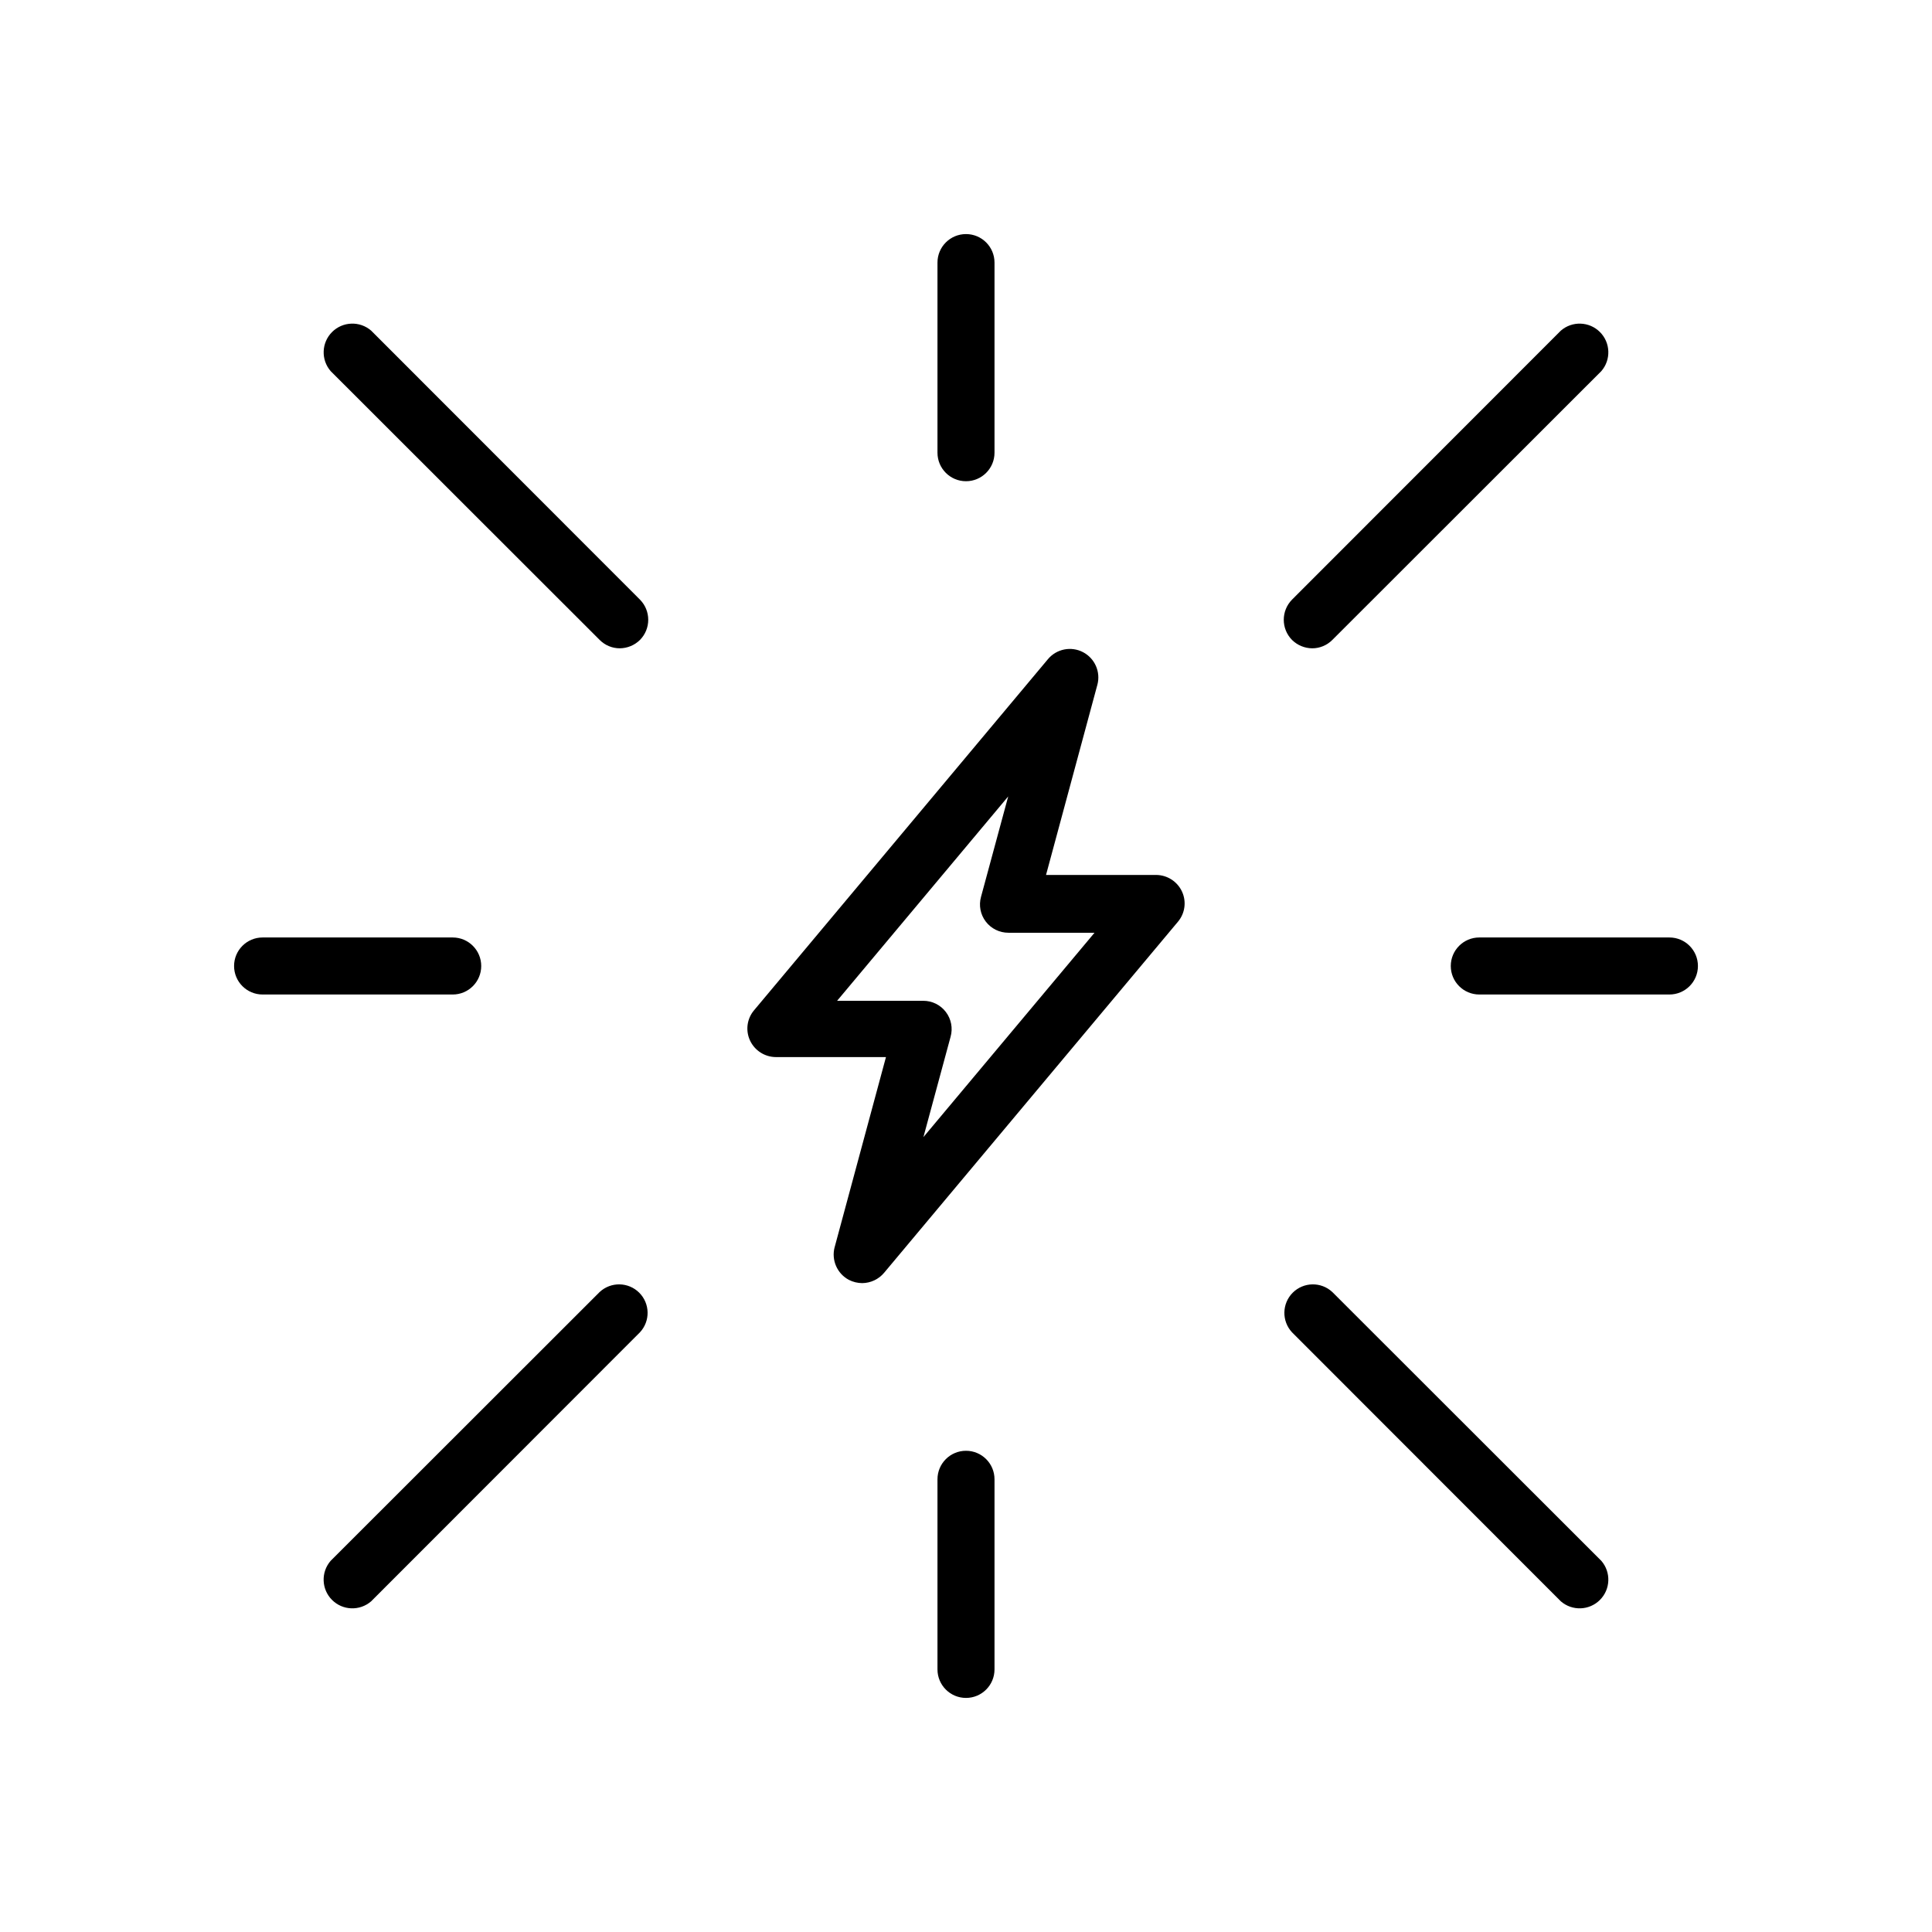
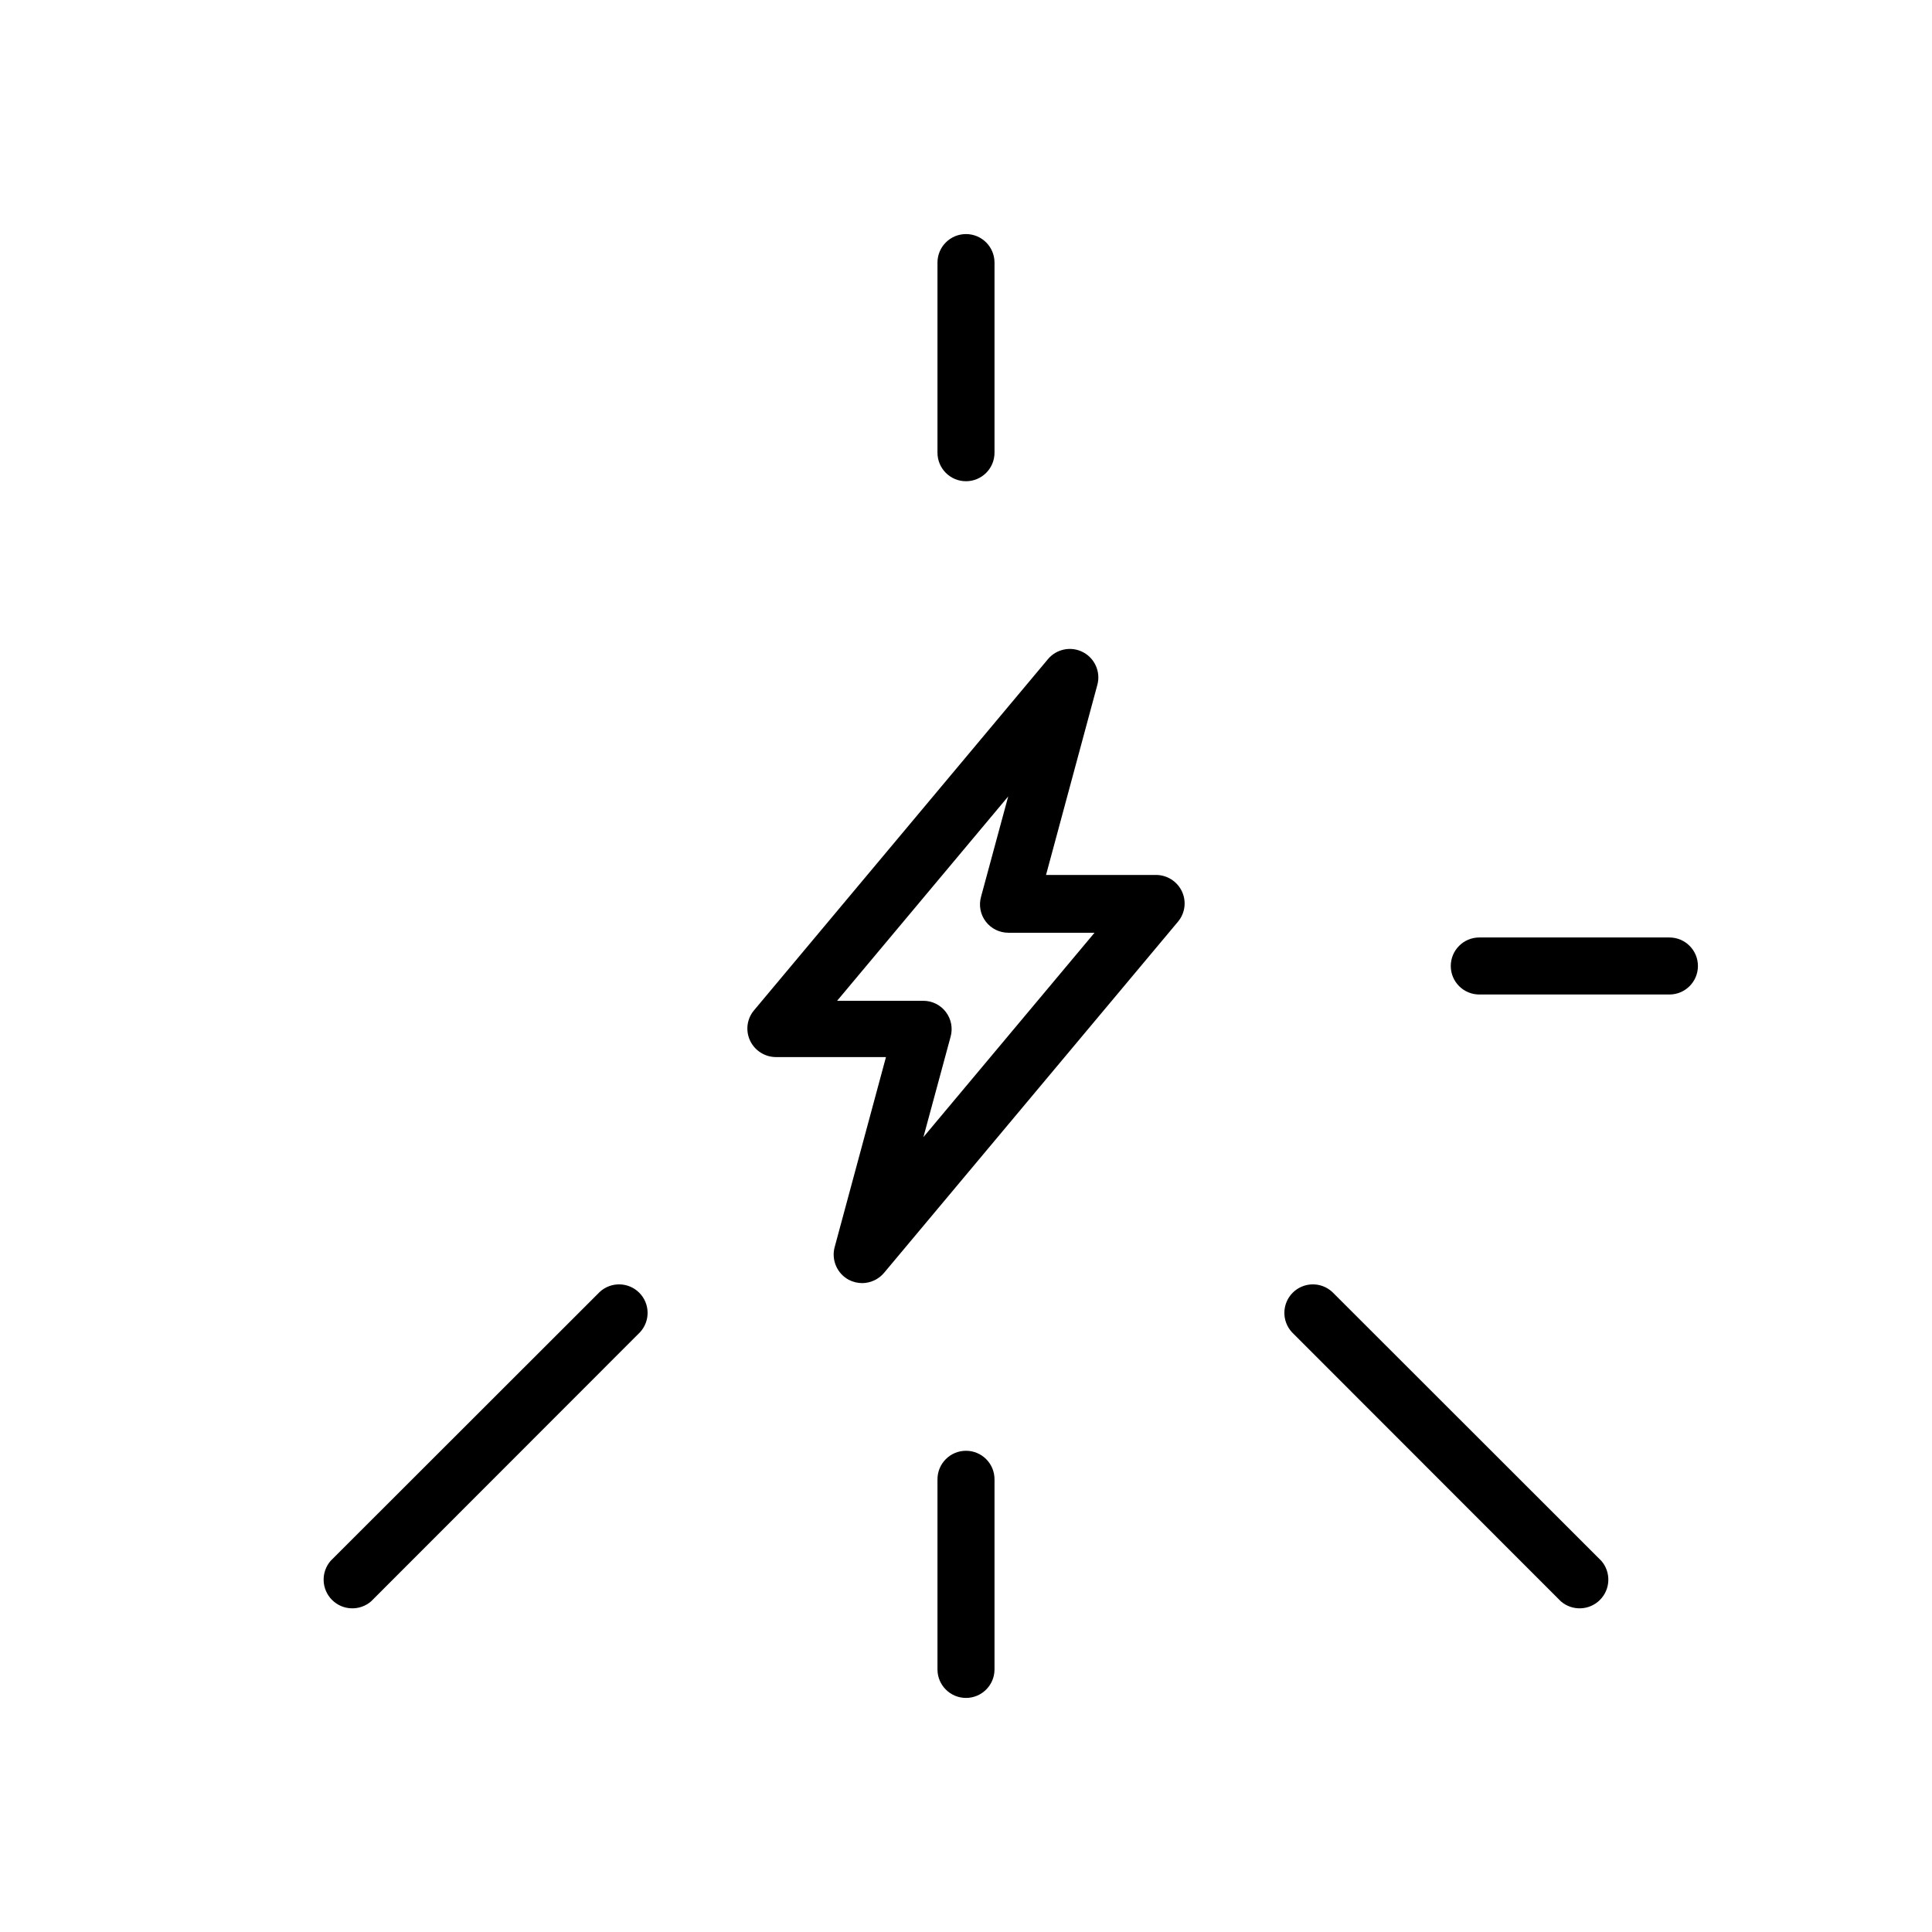
<svg xmlns="http://www.w3.org/2000/svg" fill="#000000" width="800px" height="800px" version="1.1" viewBox="144 144 512 512">
  <g>
    <path d="m400 271.53c4.172 0 7.555-3.383 7.555-7.559v-50.379c0-4.176-3.383-7.559-7.555-7.559-4.176 0-7.559 3.383-7.559 7.559v50.379c0 4.176 3.383 7.559 7.559 7.559z" />
    <path d="m400 528.47c-4.176 0-7.559 3.383-7.559 7.559v50.379c0 4.176 3.383 7.559 7.559 7.559 4.172 0 7.555-3.383 7.555-7.559v-50.379c0-4.176-3.383-7.559-7.555-7.559z" />
    <path d="m586.41 392.44h-50.379c-4.176 0-7.559 3.383-7.559 7.559 0 4.172 3.383 7.555 7.559 7.555h50.379c4.176 0 7.559-3.383 7.559-7.555 0-4.176-3.383-7.559-7.559-7.559z" />
-     <path d="m271.53 400c0-4.176-3.383-7.559-7.559-7.559h-50.379c-4.176 0-7.559 3.383-7.559 7.559 0 4.172 3.383 7.555 7.559 7.555h50.379c4.176 0 7.559-3.383 7.559-7.555z" />
-     <path d="m491.74 315.81c2.004 0.004 3.926-0.797 5.34-2.219l71.289-71.238c2.613-3.016 2.453-7.539-0.371-10.359-2.82-2.82-7.344-2.984-10.359-0.371l-71.238 71.289c-2.918 2.961-2.918 7.719 0 10.68 1.426 1.406 3.34 2.199 5.34 2.219z" />
    <path d="m497.08 486.4c-2.977-2.773-7.617-2.691-10.496 0.184-2.875 2.879-2.957 7.519-0.184 10.496l71.238 71.289c3.016 2.613 7.539 2.453 10.359-0.371 2.824-2.82 2.984-7.344 0.371-10.359z" />
    <path d="m302.91 486.4-71.289 71.238c-2.613 3.016-2.449 7.539 0.371 10.359 2.82 2.824 7.344 2.984 10.359 0.371l71.238-71.289c2.777-2.977 2.695-7.617-0.184-10.496-2.879-2.875-7.519-2.957-10.496-0.184z" />
-     <path d="m242.36 231.62c-3.016-2.613-7.539-2.449-10.359 0.371-2.82 2.82-2.984 7.344-0.371 10.359l71.289 71.238c1.414 1.422 3.336 2.223 5.34 2.219 2-0.02 3.918-0.812 5.34-2.219 2.922-2.961 2.922-7.719 0-10.68z" />
    <path d="m450.38 375.87h-29.172l13.602-50.383h0.004c0.918-3.426-0.672-7.027-3.816-8.664-3.148-1.633-7.008-0.859-9.285 1.863l-77.887 93.055c-1.883 2.234-2.297 5.359-1.059 8.008 1.246 2.664 3.914 4.371 6.852 4.387h29.172l-13.602 50.383-0.004-0.004c-0.902 3.414 0.66 7.004 3.781 8.664 1.094 0.559 2.301 0.852 3.527 0.859 2.234-0.02 4.352-1.012 5.793-2.723l77.887-93.055c1.883-2.234 2.297-5.359 1.059-8.008-1.246-2.664-3.914-4.367-6.852-4.383zm-61.664 69.473 7.203-26.602c0.633-2.262 0.164-4.691-1.262-6.562-1.422-1.871-3.641-2.965-5.992-2.957h-22.824l45.344-54.16-7.203 26.602c-0.633 2.266-0.168 4.695 1.258 6.562 1.426 1.871 3.644 2.965 5.996 2.961h22.824z" />
  </g>
</svg>